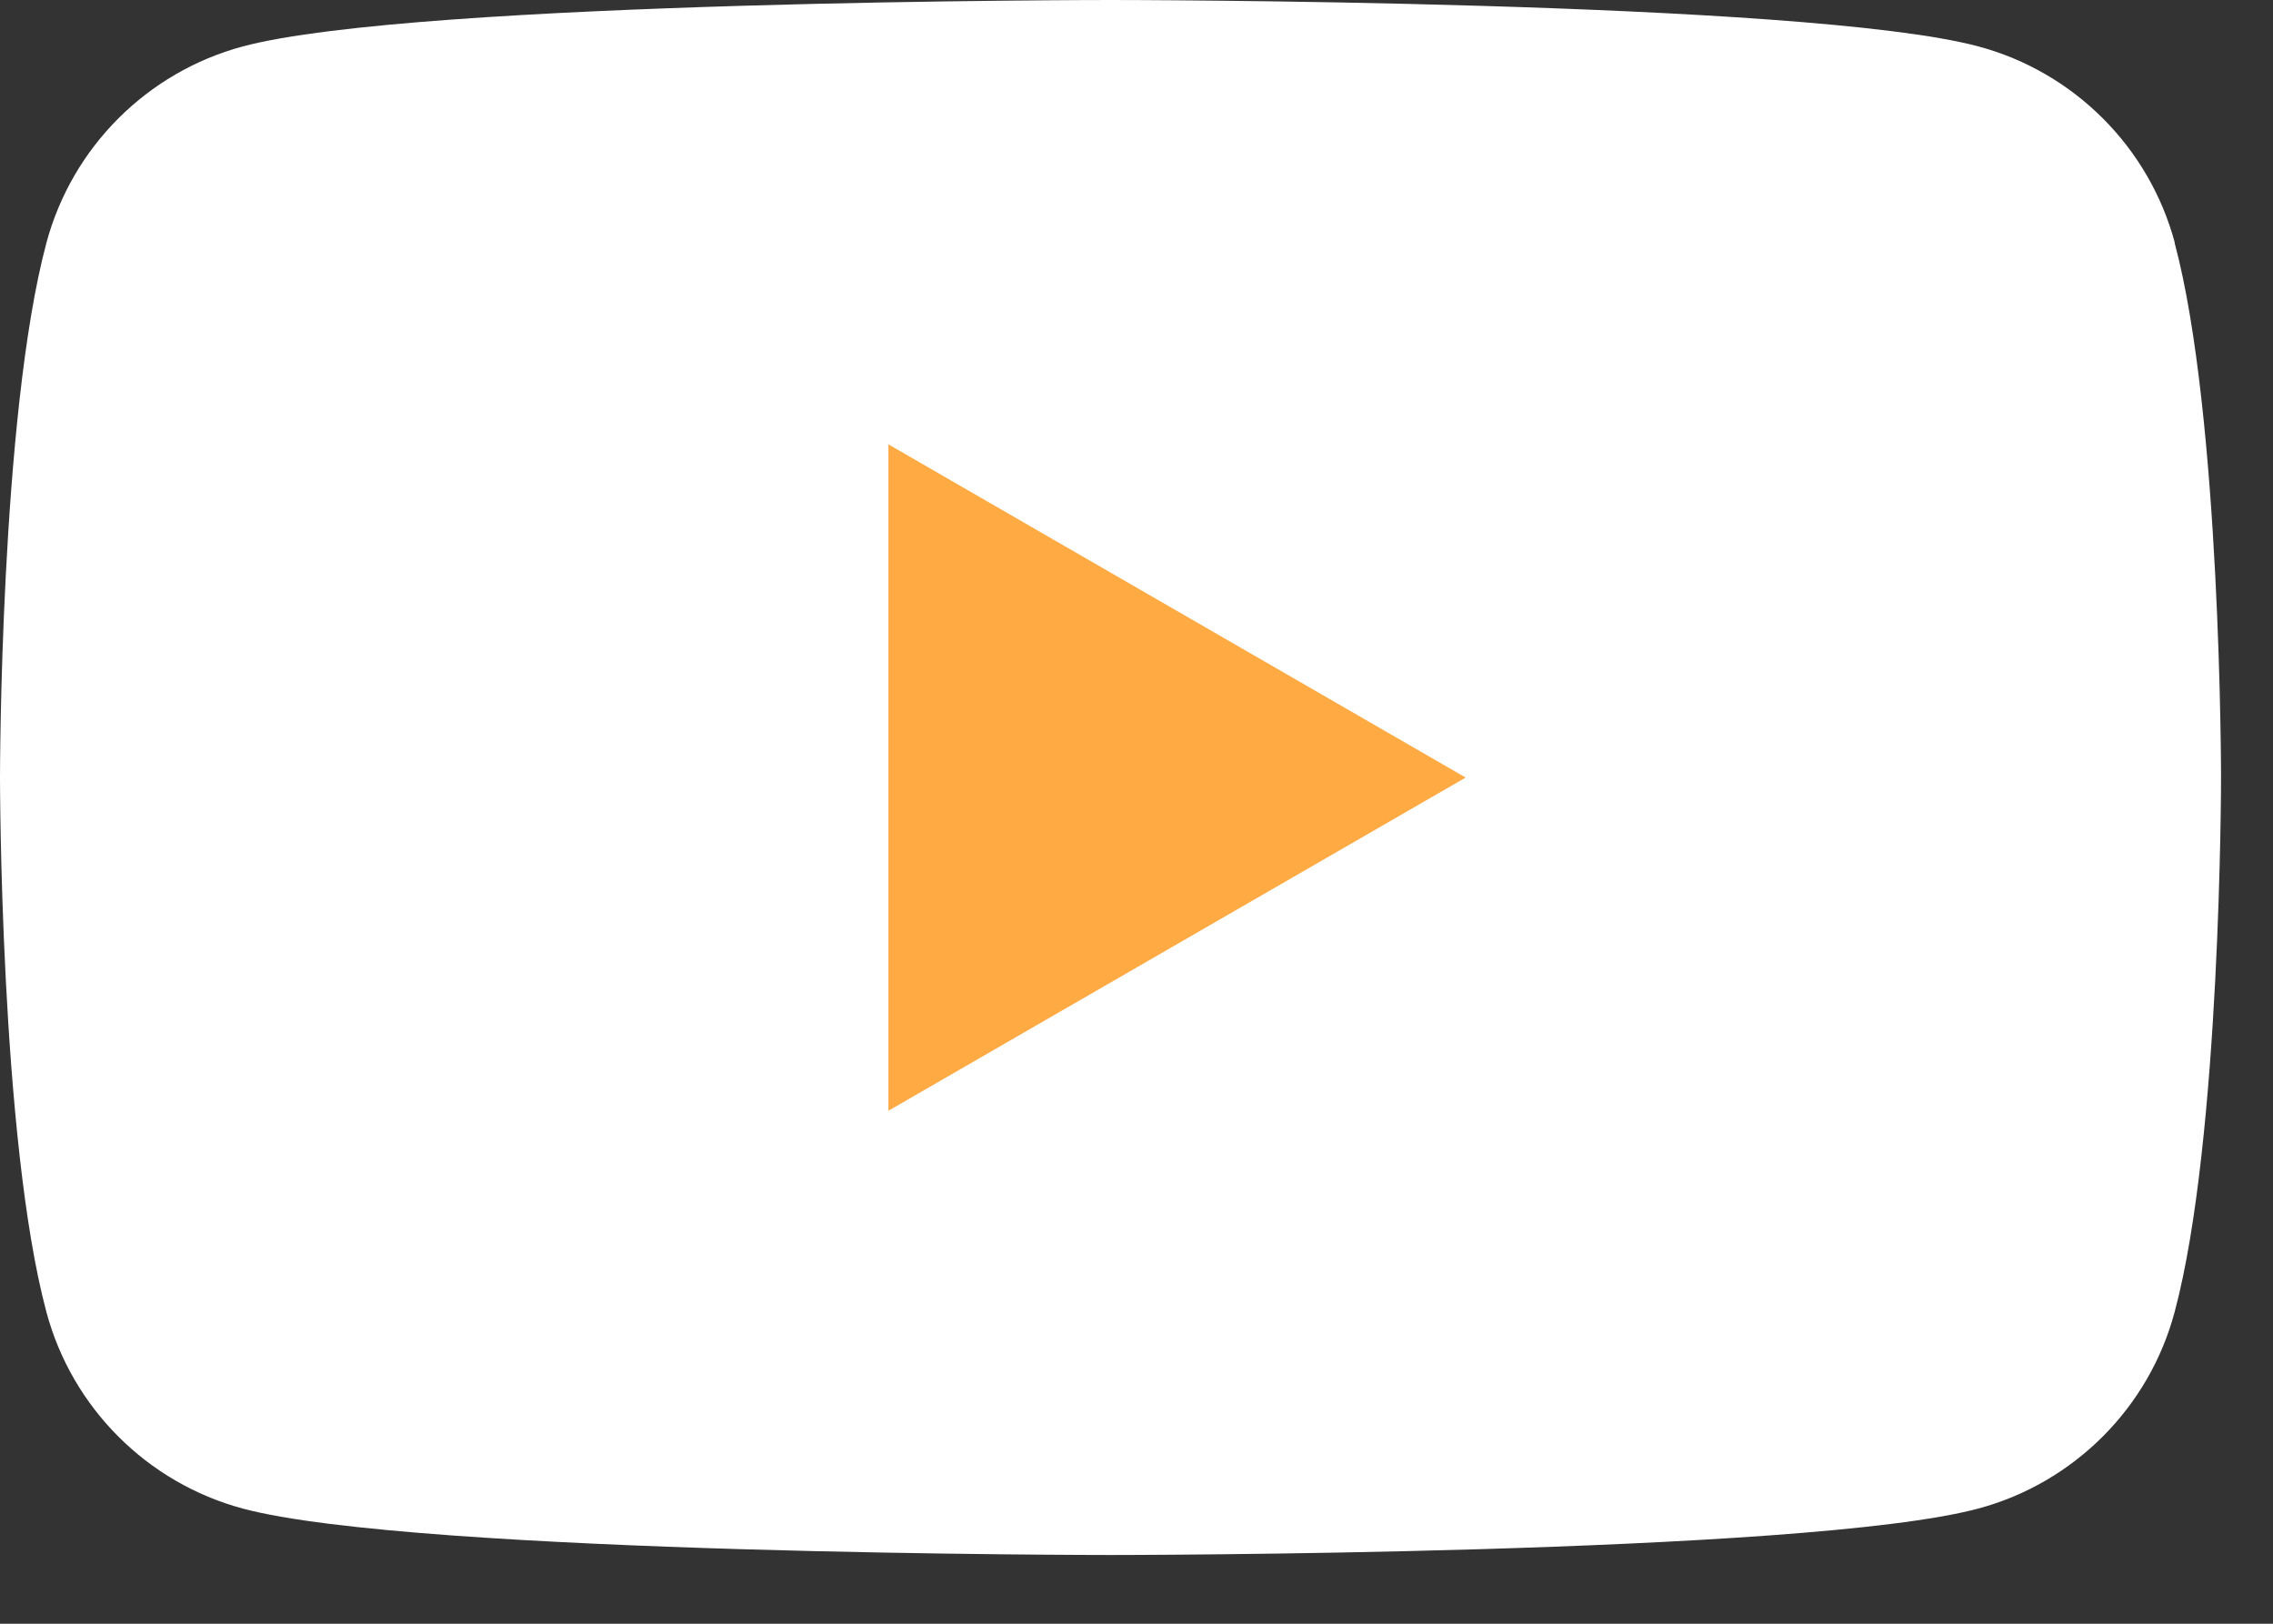
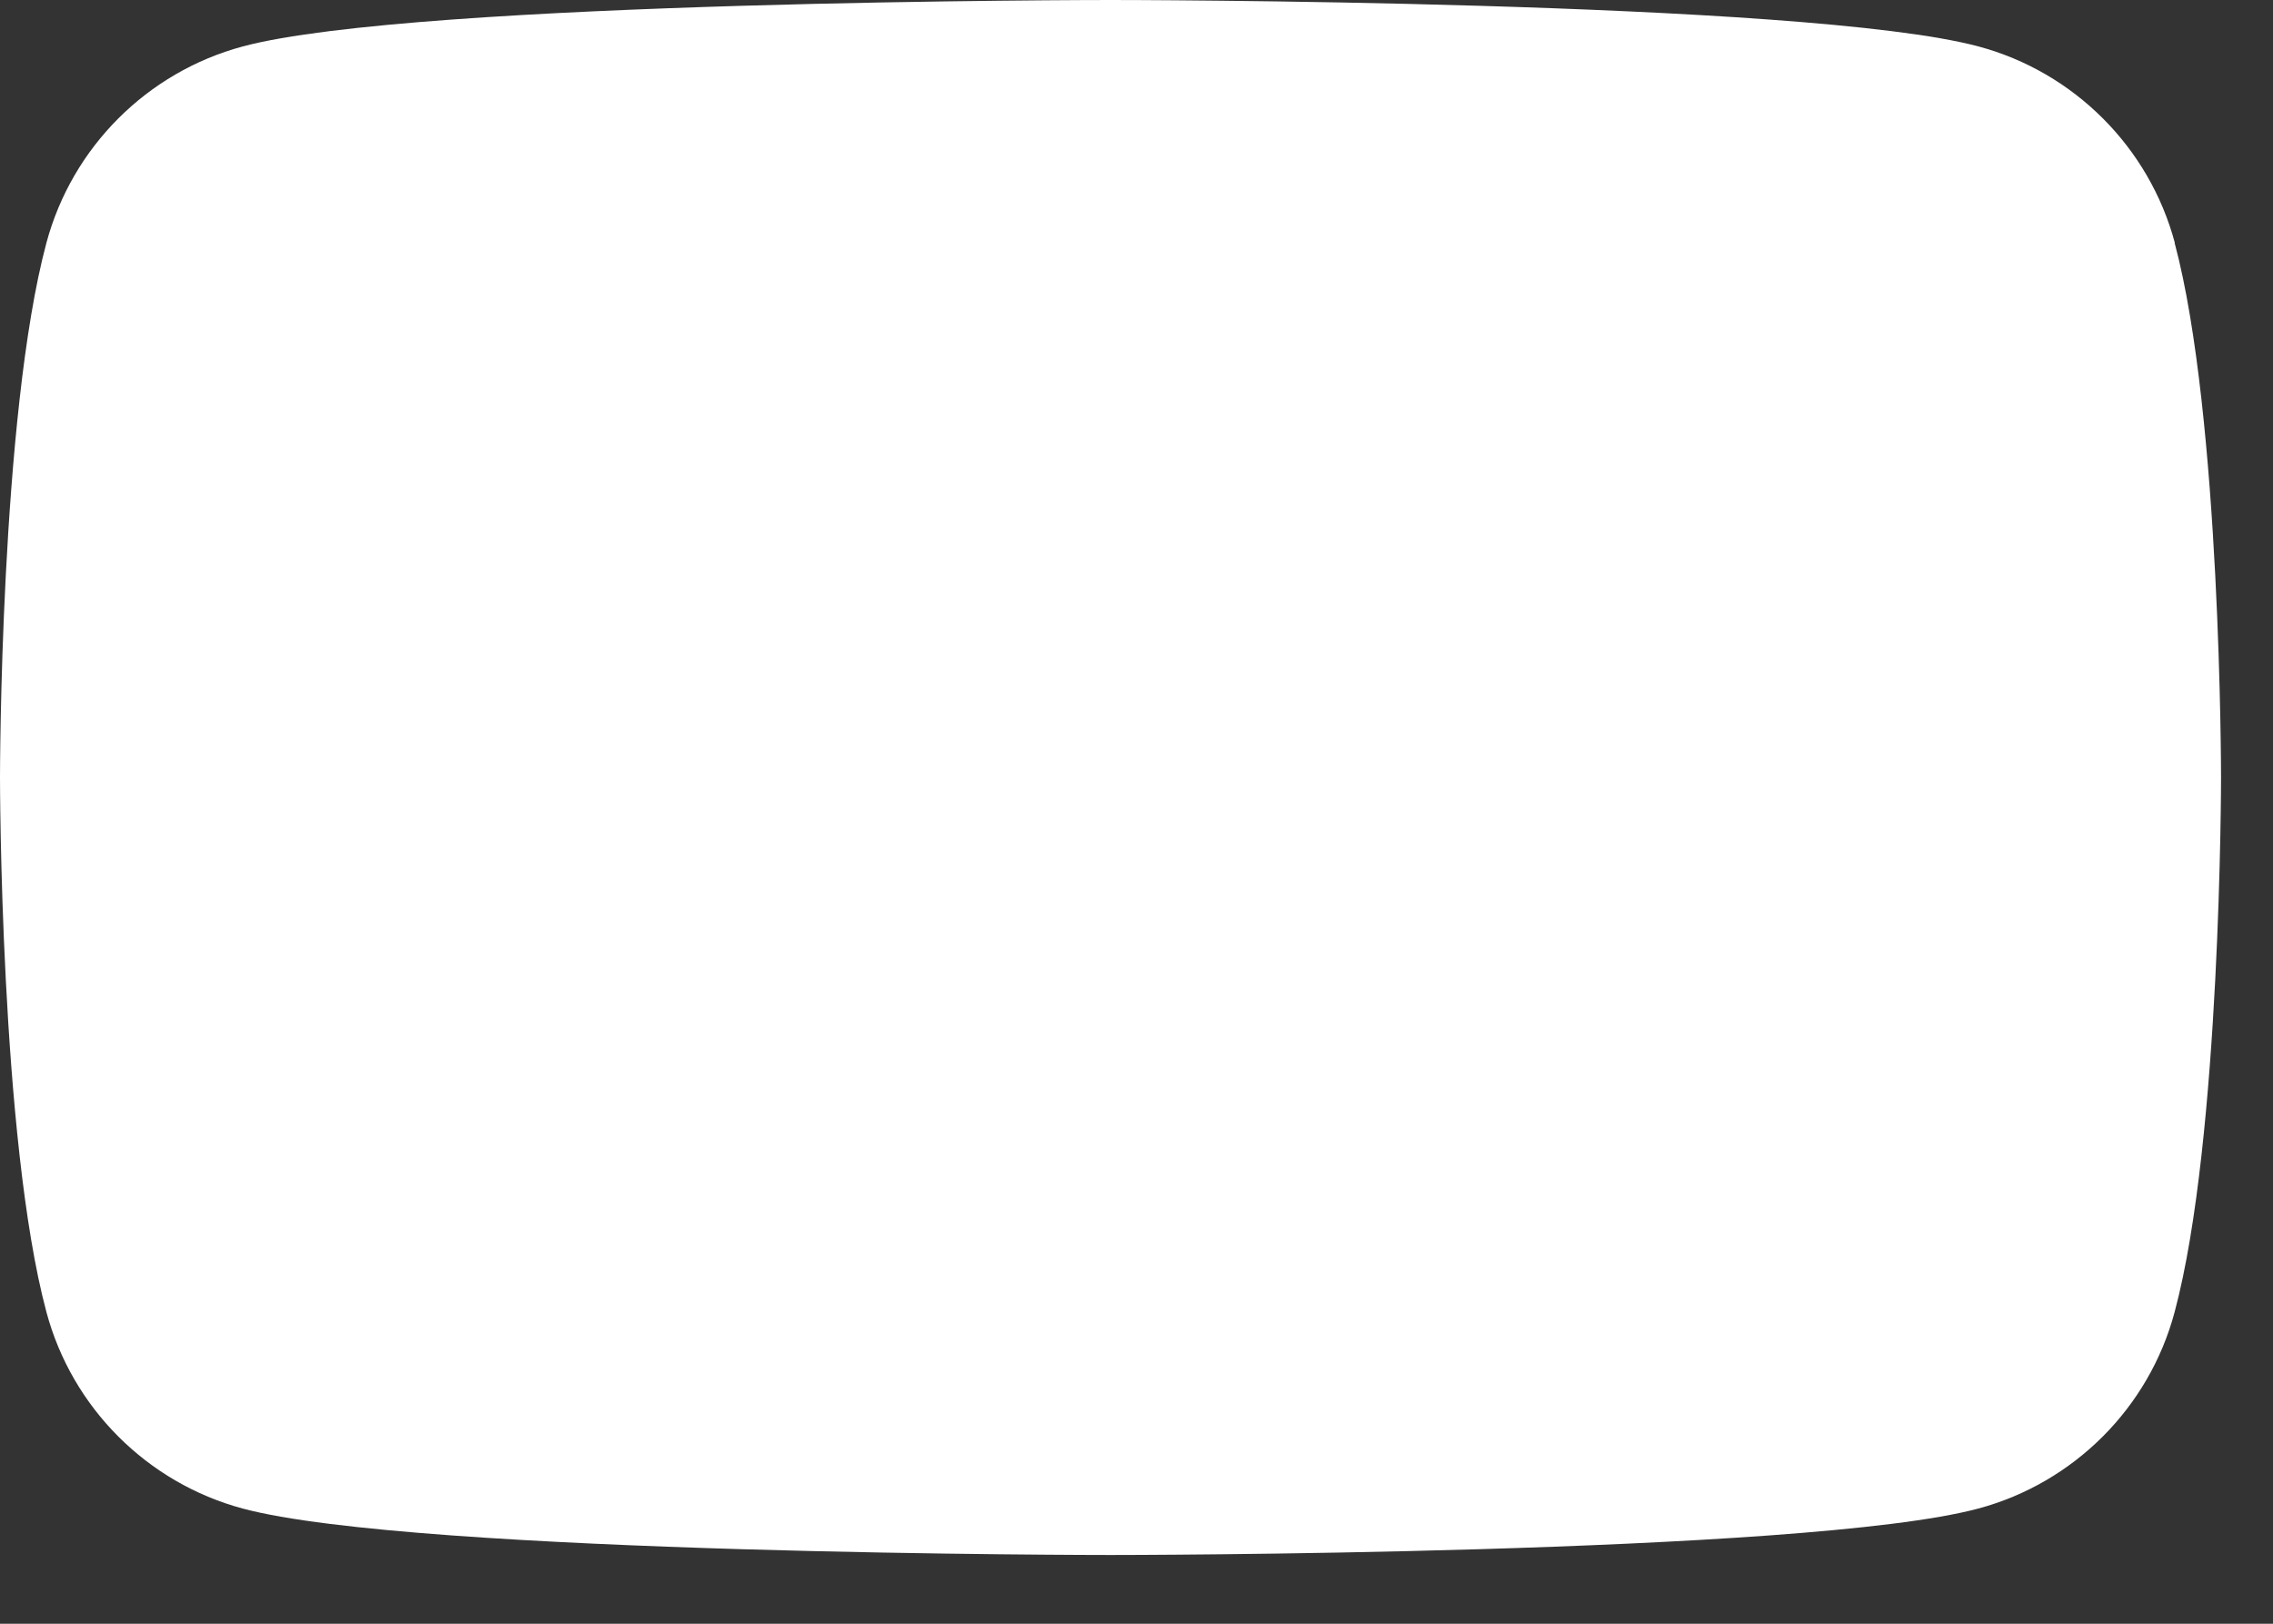
<svg xmlns="http://www.w3.org/2000/svg" width="21" height="15" viewBox="0 0 21 15" fill="none">
  <rect x="0" y="0" width="21" height="15" fill="#333333" stroke="none" />
  <path d="M20.093 2.243C19.856 1.36 19.162 0.666 18.279 0.429C16.677 0 10.26 0 10.26 0C10.26 0 3.843 0 2.243 0.429C1.36 0.666 0.666 1.36 0.429 2.243C0 3.843 0 7.182 0 7.182C0 7.182 0 10.522 0.429 12.121C0.666 13.005 1.36 13.699 2.243 13.936C3.843 14.365 10.26 14.365 10.26 14.365C10.26 14.365 16.677 14.365 18.277 13.936C19.16 13.699 19.855 13.005 20.091 12.121C20.52 10.522 20.52 7.182 20.52 7.182C20.52 7.182 20.52 3.843 20.091 2.243H20.093Z" fill="white" />
-   <path d="M8.208 10.261V4.105L13.541 7.183L8.208 10.261Z" fill="#FFAA43" />
</svg>